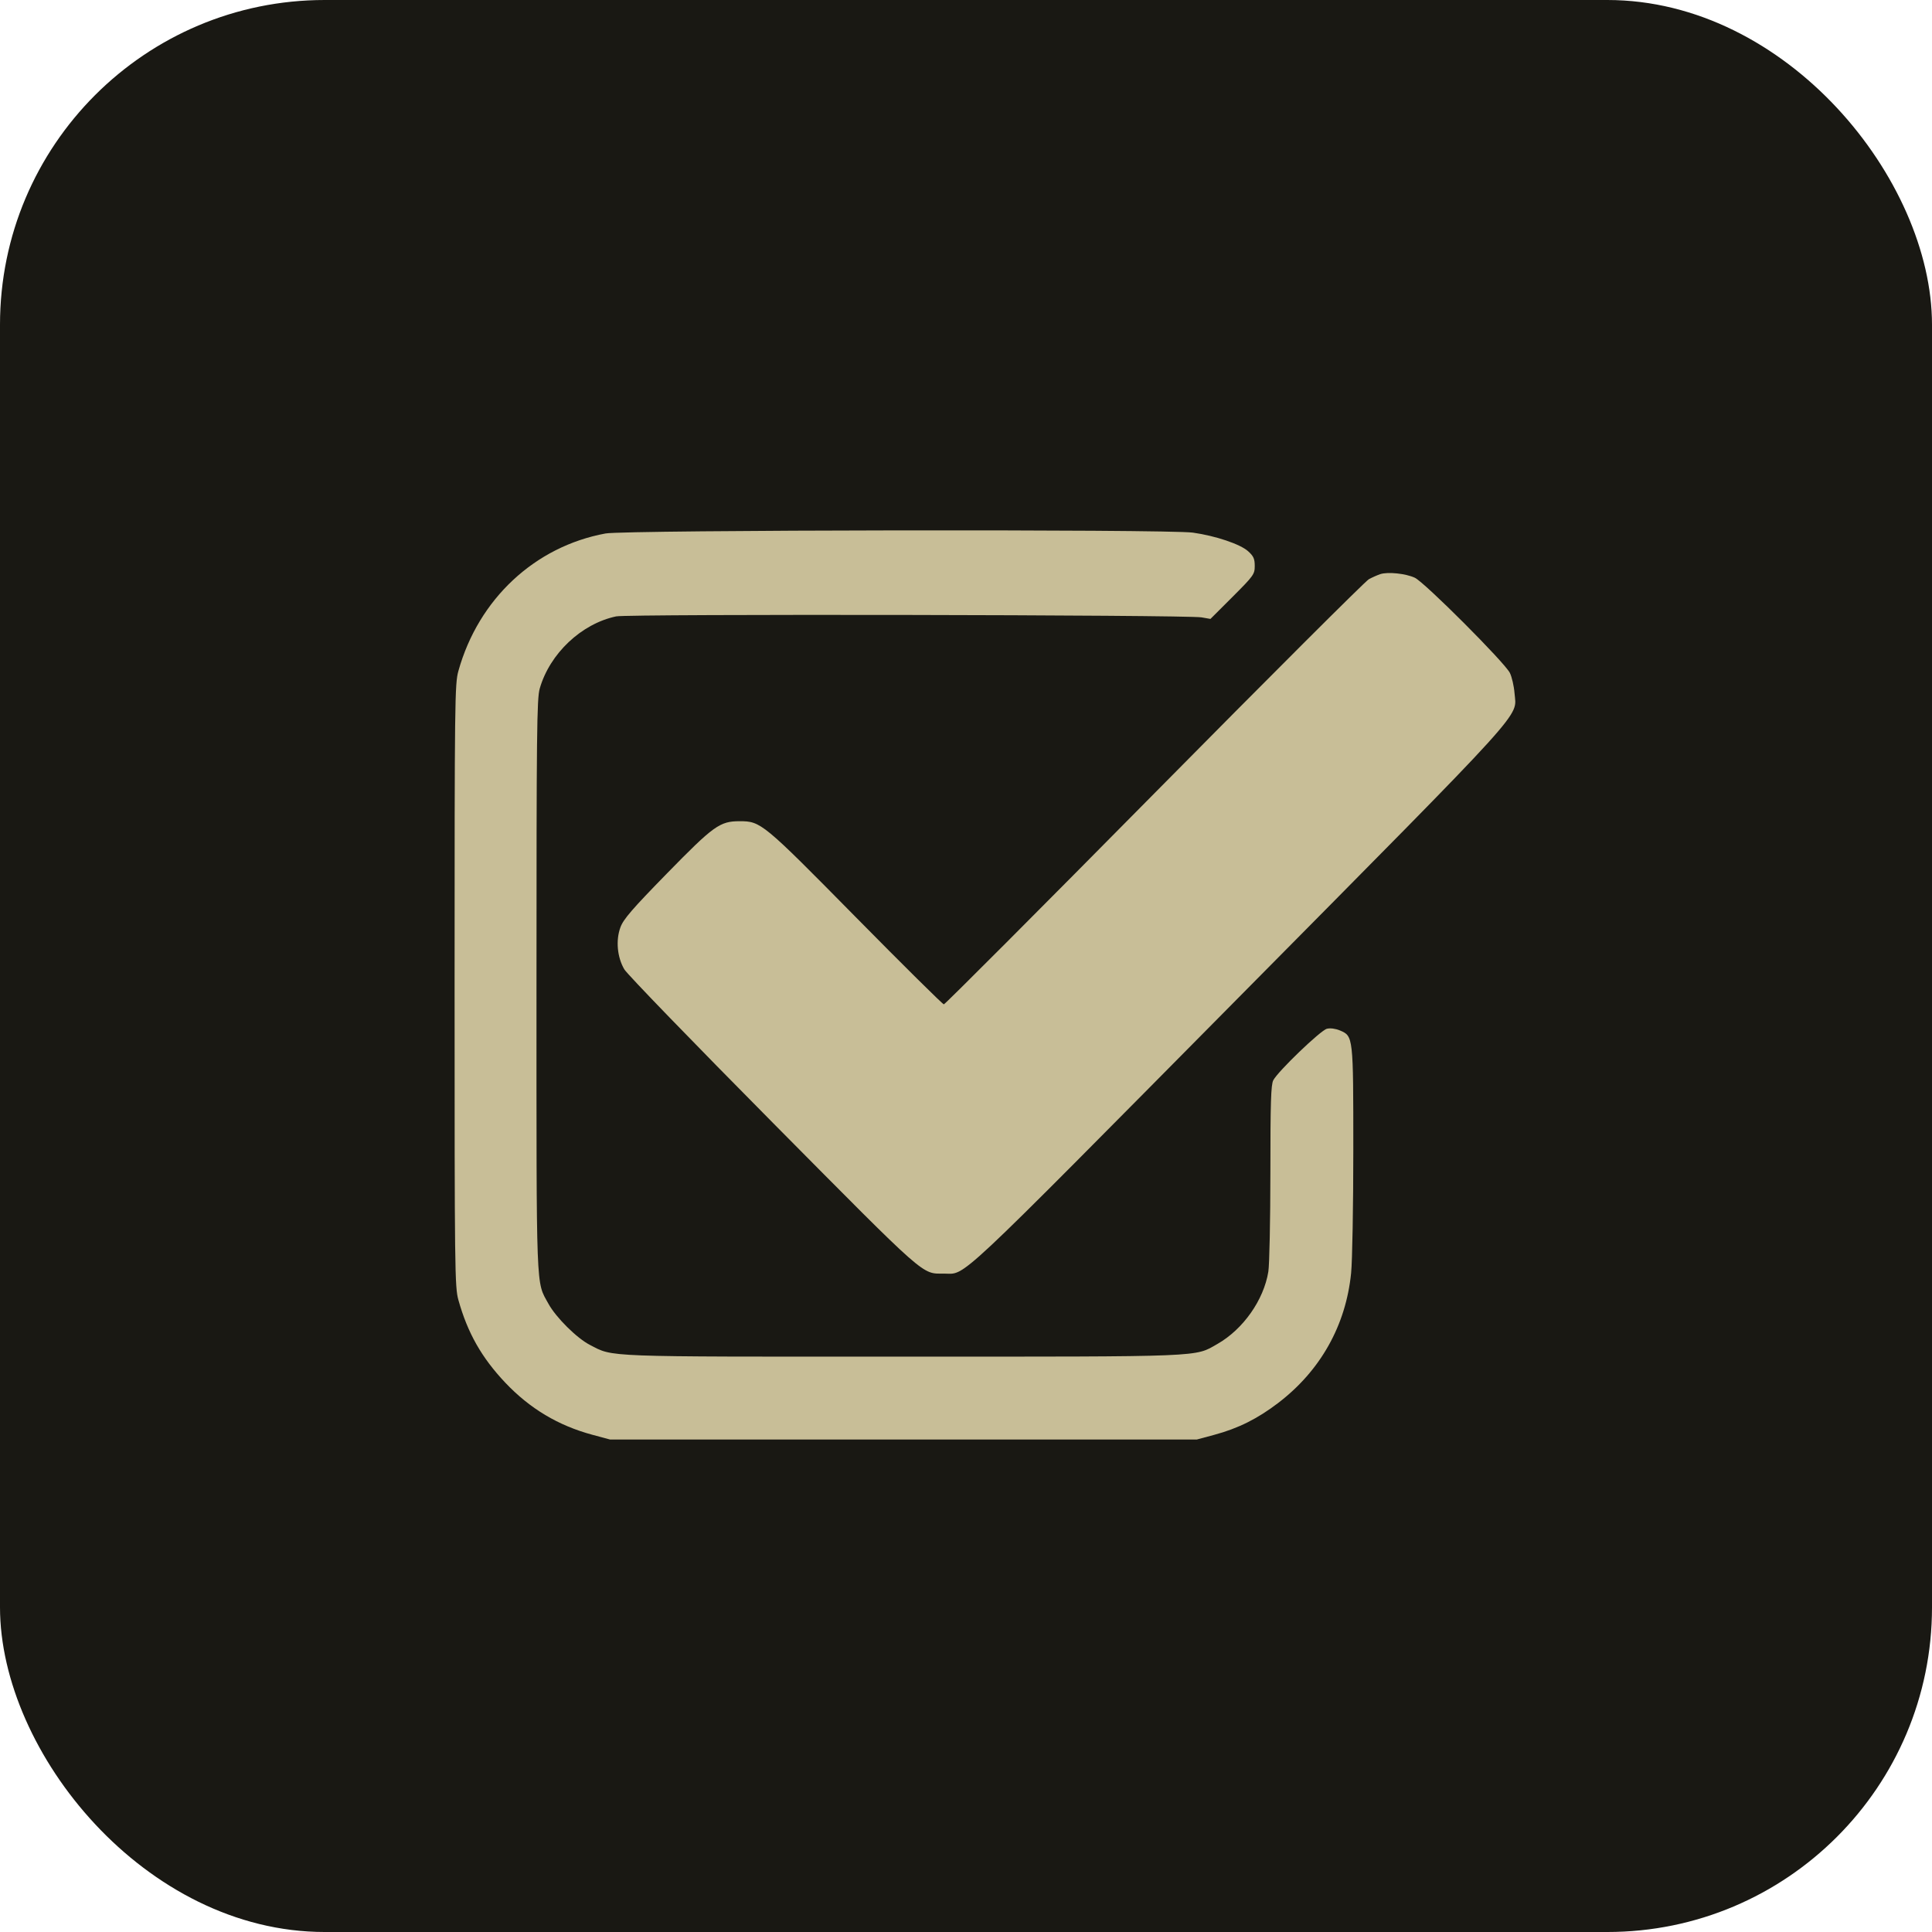
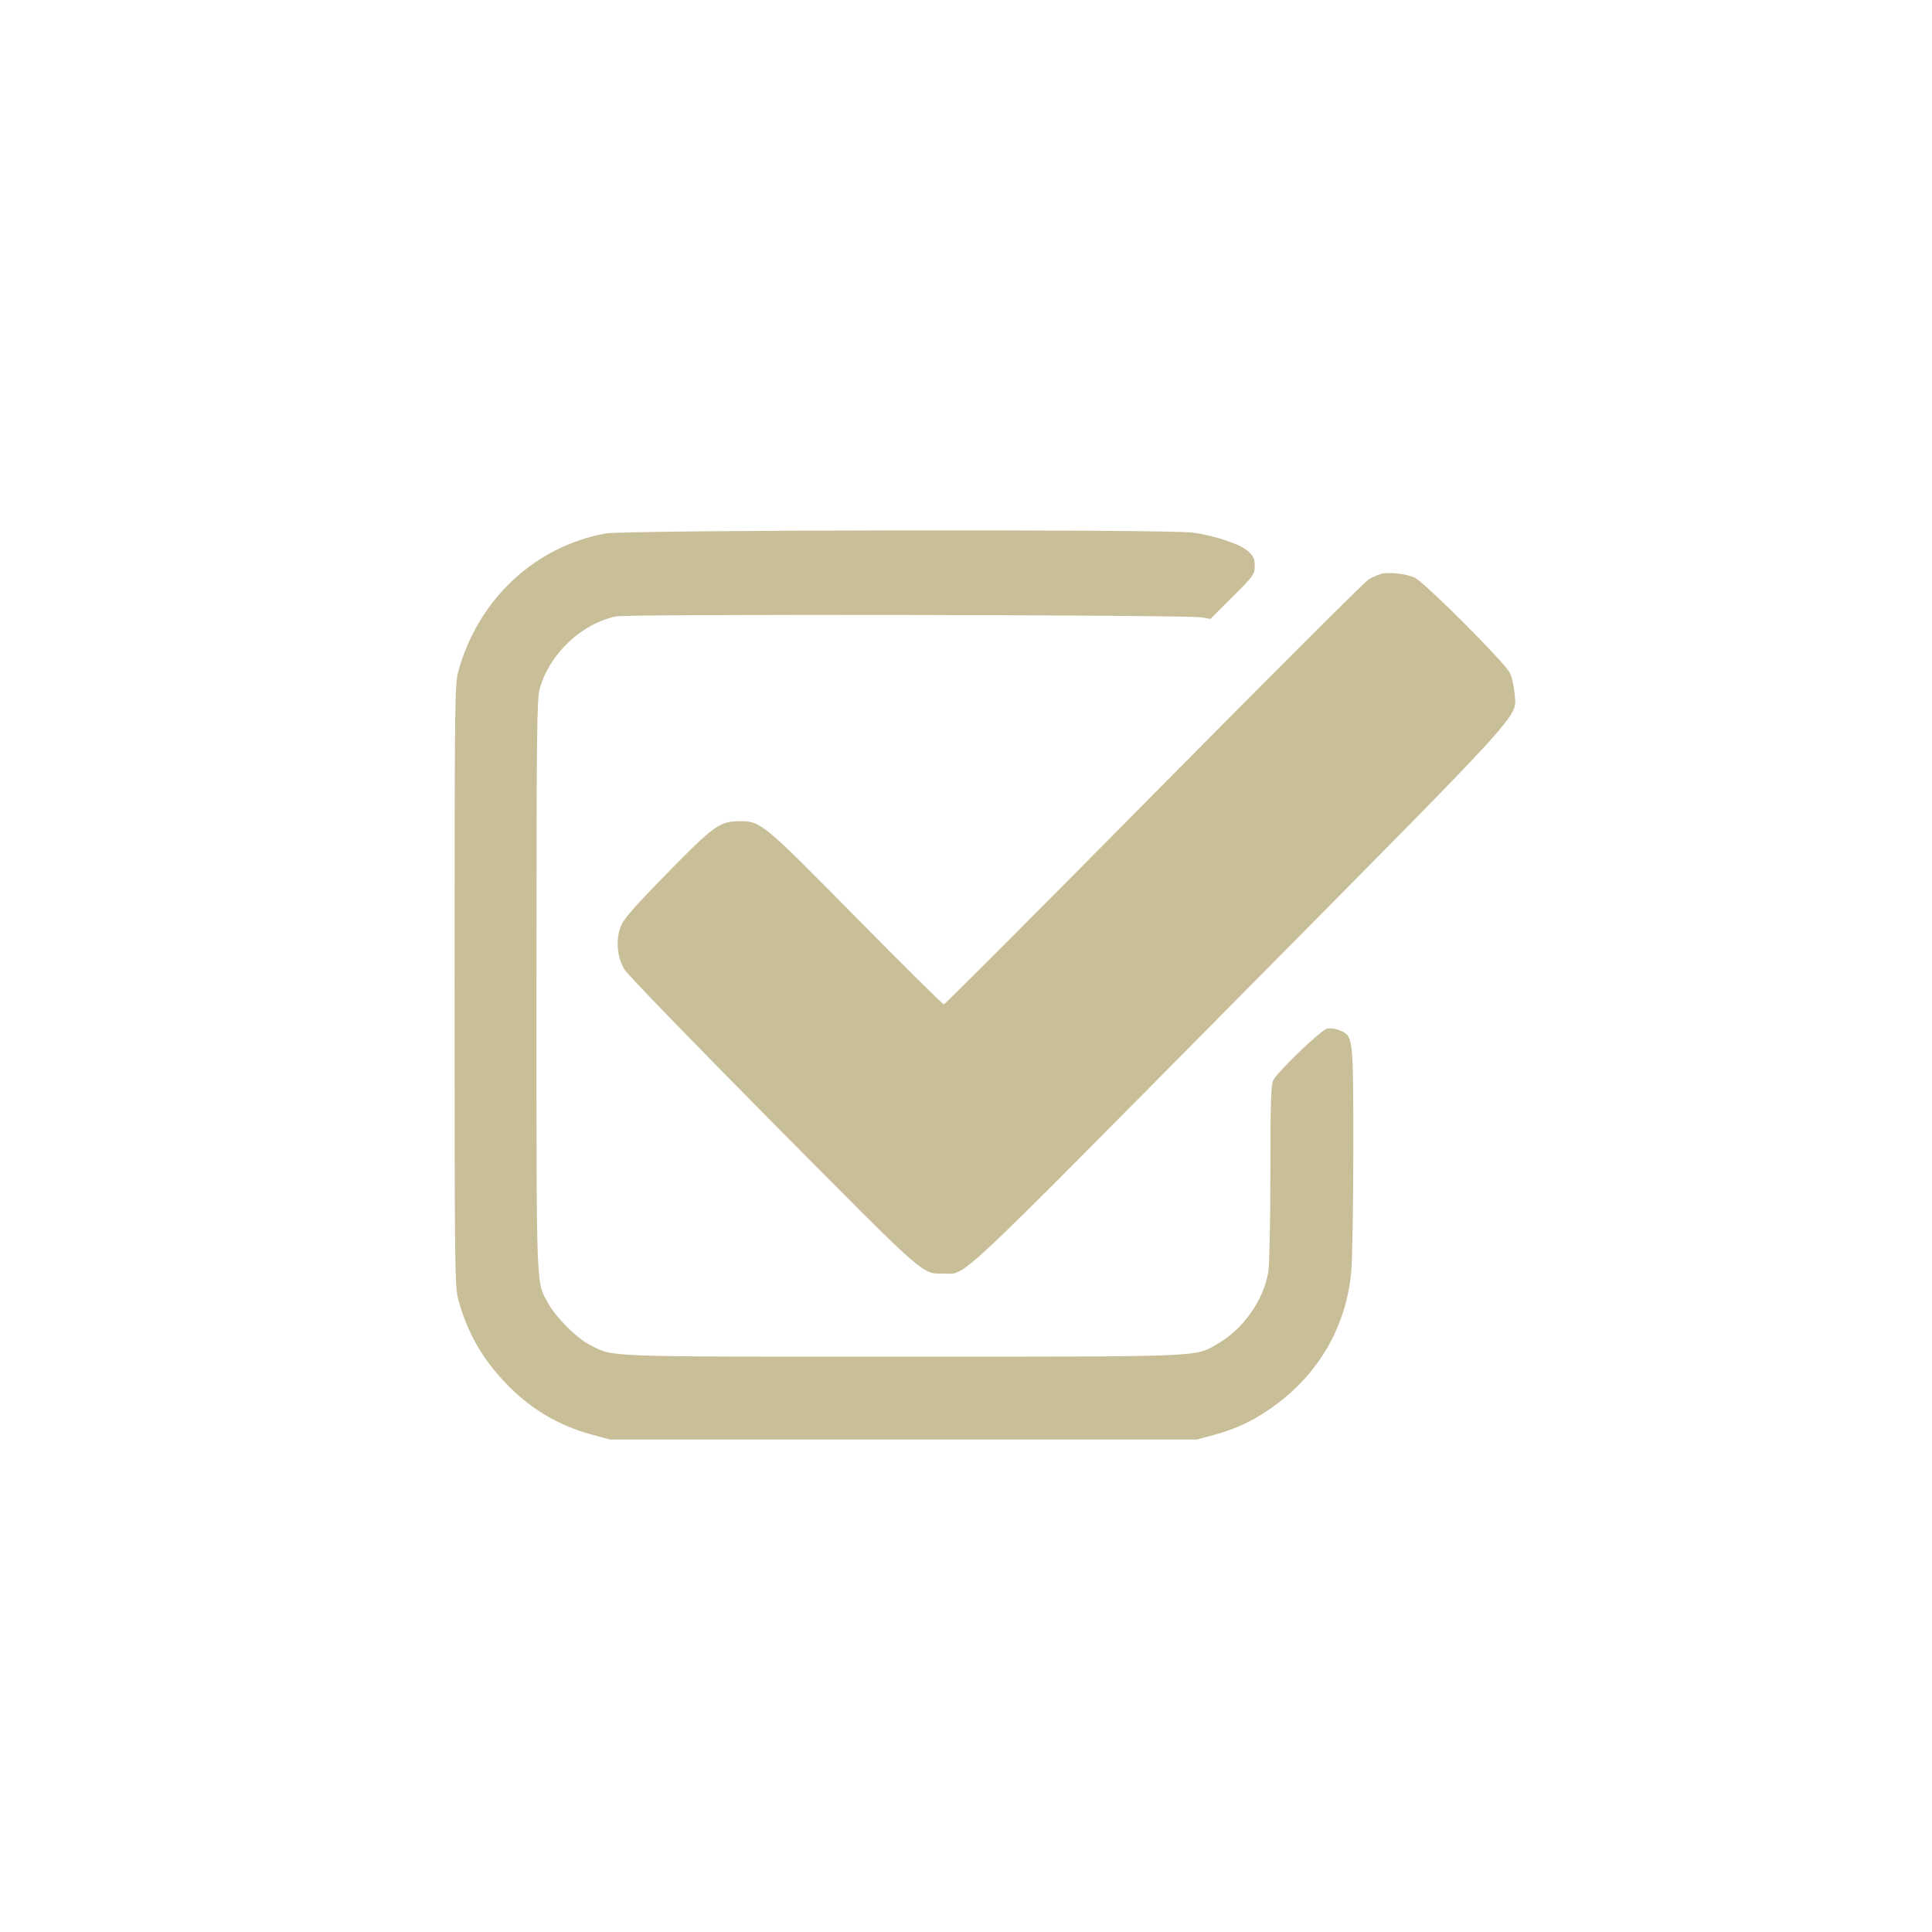
<svg xmlns="http://www.w3.org/2000/svg" width="51" height="51" viewBox="0 0 51 51" fill="none">
-   <rect width="51" height="51" rx="8.571" fill="#191813" />
  <path fill-rule="evenodd" clip-rule="evenodd" d="M15.986 14.082C14.117 14.426 12.631 15.813 12.101 17.71C12.005 18.052 12 18.471 12 26.014C12 33.557 12.005 33.977 12.101 34.318C12.343 35.185 12.714 35.839 13.337 36.498C13.987 37.184 14.734 37.631 15.639 37.875L16.105 38H23.848H31.592L32.057 37.875C32.685 37.706 33.198 37.45 33.742 37.034C34.857 36.182 35.527 34.989 35.666 33.607C35.698 33.289 35.724 31.836 35.724 30.352C35.724 27.351 35.724 27.351 35.37 27.201C35.252 27.152 35.117 27.134 35.026 27.157C34.858 27.2 33.731 28.283 33.611 28.517C33.55 28.638 33.535 29.101 33.535 30.952C33.534 32.21 33.51 33.387 33.481 33.568C33.36 34.317 32.816 35.09 32.137 35.477C31.528 35.825 31.873 35.812 23.819 35.812C15.828 35.813 16.206 35.828 15.572 35.502C15.228 35.326 14.675 34.777 14.477 34.415C14.145 33.807 14.162 34.263 14.162 26.014C14.162 19.323 14.171 18.441 14.248 18.175C14.513 17.252 15.348 16.464 16.265 16.271C16.585 16.204 31.328 16.229 31.718 16.297L31.953 16.338L32.538 15.754C33.094 15.197 33.122 15.159 33.122 14.939C33.122 14.75 33.091 14.681 32.948 14.552C32.741 14.364 32.089 14.145 31.49 14.06C30.827 13.967 16.504 13.988 15.986 14.082ZM36.435 15.156C36.36 15.181 36.224 15.241 36.134 15.29C36.044 15.338 33.495 17.883 30.47 20.945C27.445 24.007 24.946 26.512 24.915 26.512C24.885 26.512 23.838 25.476 22.589 24.209C20.132 21.717 20.085 21.678 19.525 21.678C19.001 21.678 18.84 21.794 17.603 23.06C16.689 23.995 16.456 24.265 16.378 24.478C16.251 24.822 16.293 25.269 16.48 25.588C16.555 25.716 18.324 27.543 20.41 29.648C24.499 33.773 24.325 33.62 24.916 33.62C25.517 33.62 25.067 34.042 32.675 26.354C40.451 18.496 40.032 18.959 39.98 18.3C39.965 18.11 39.909 17.868 39.857 17.763C39.719 17.487 37.603 15.369 37.348 15.251C37.107 15.139 36.634 15.09 36.435 15.156Z" fill="#C8BE97" />
</svg>